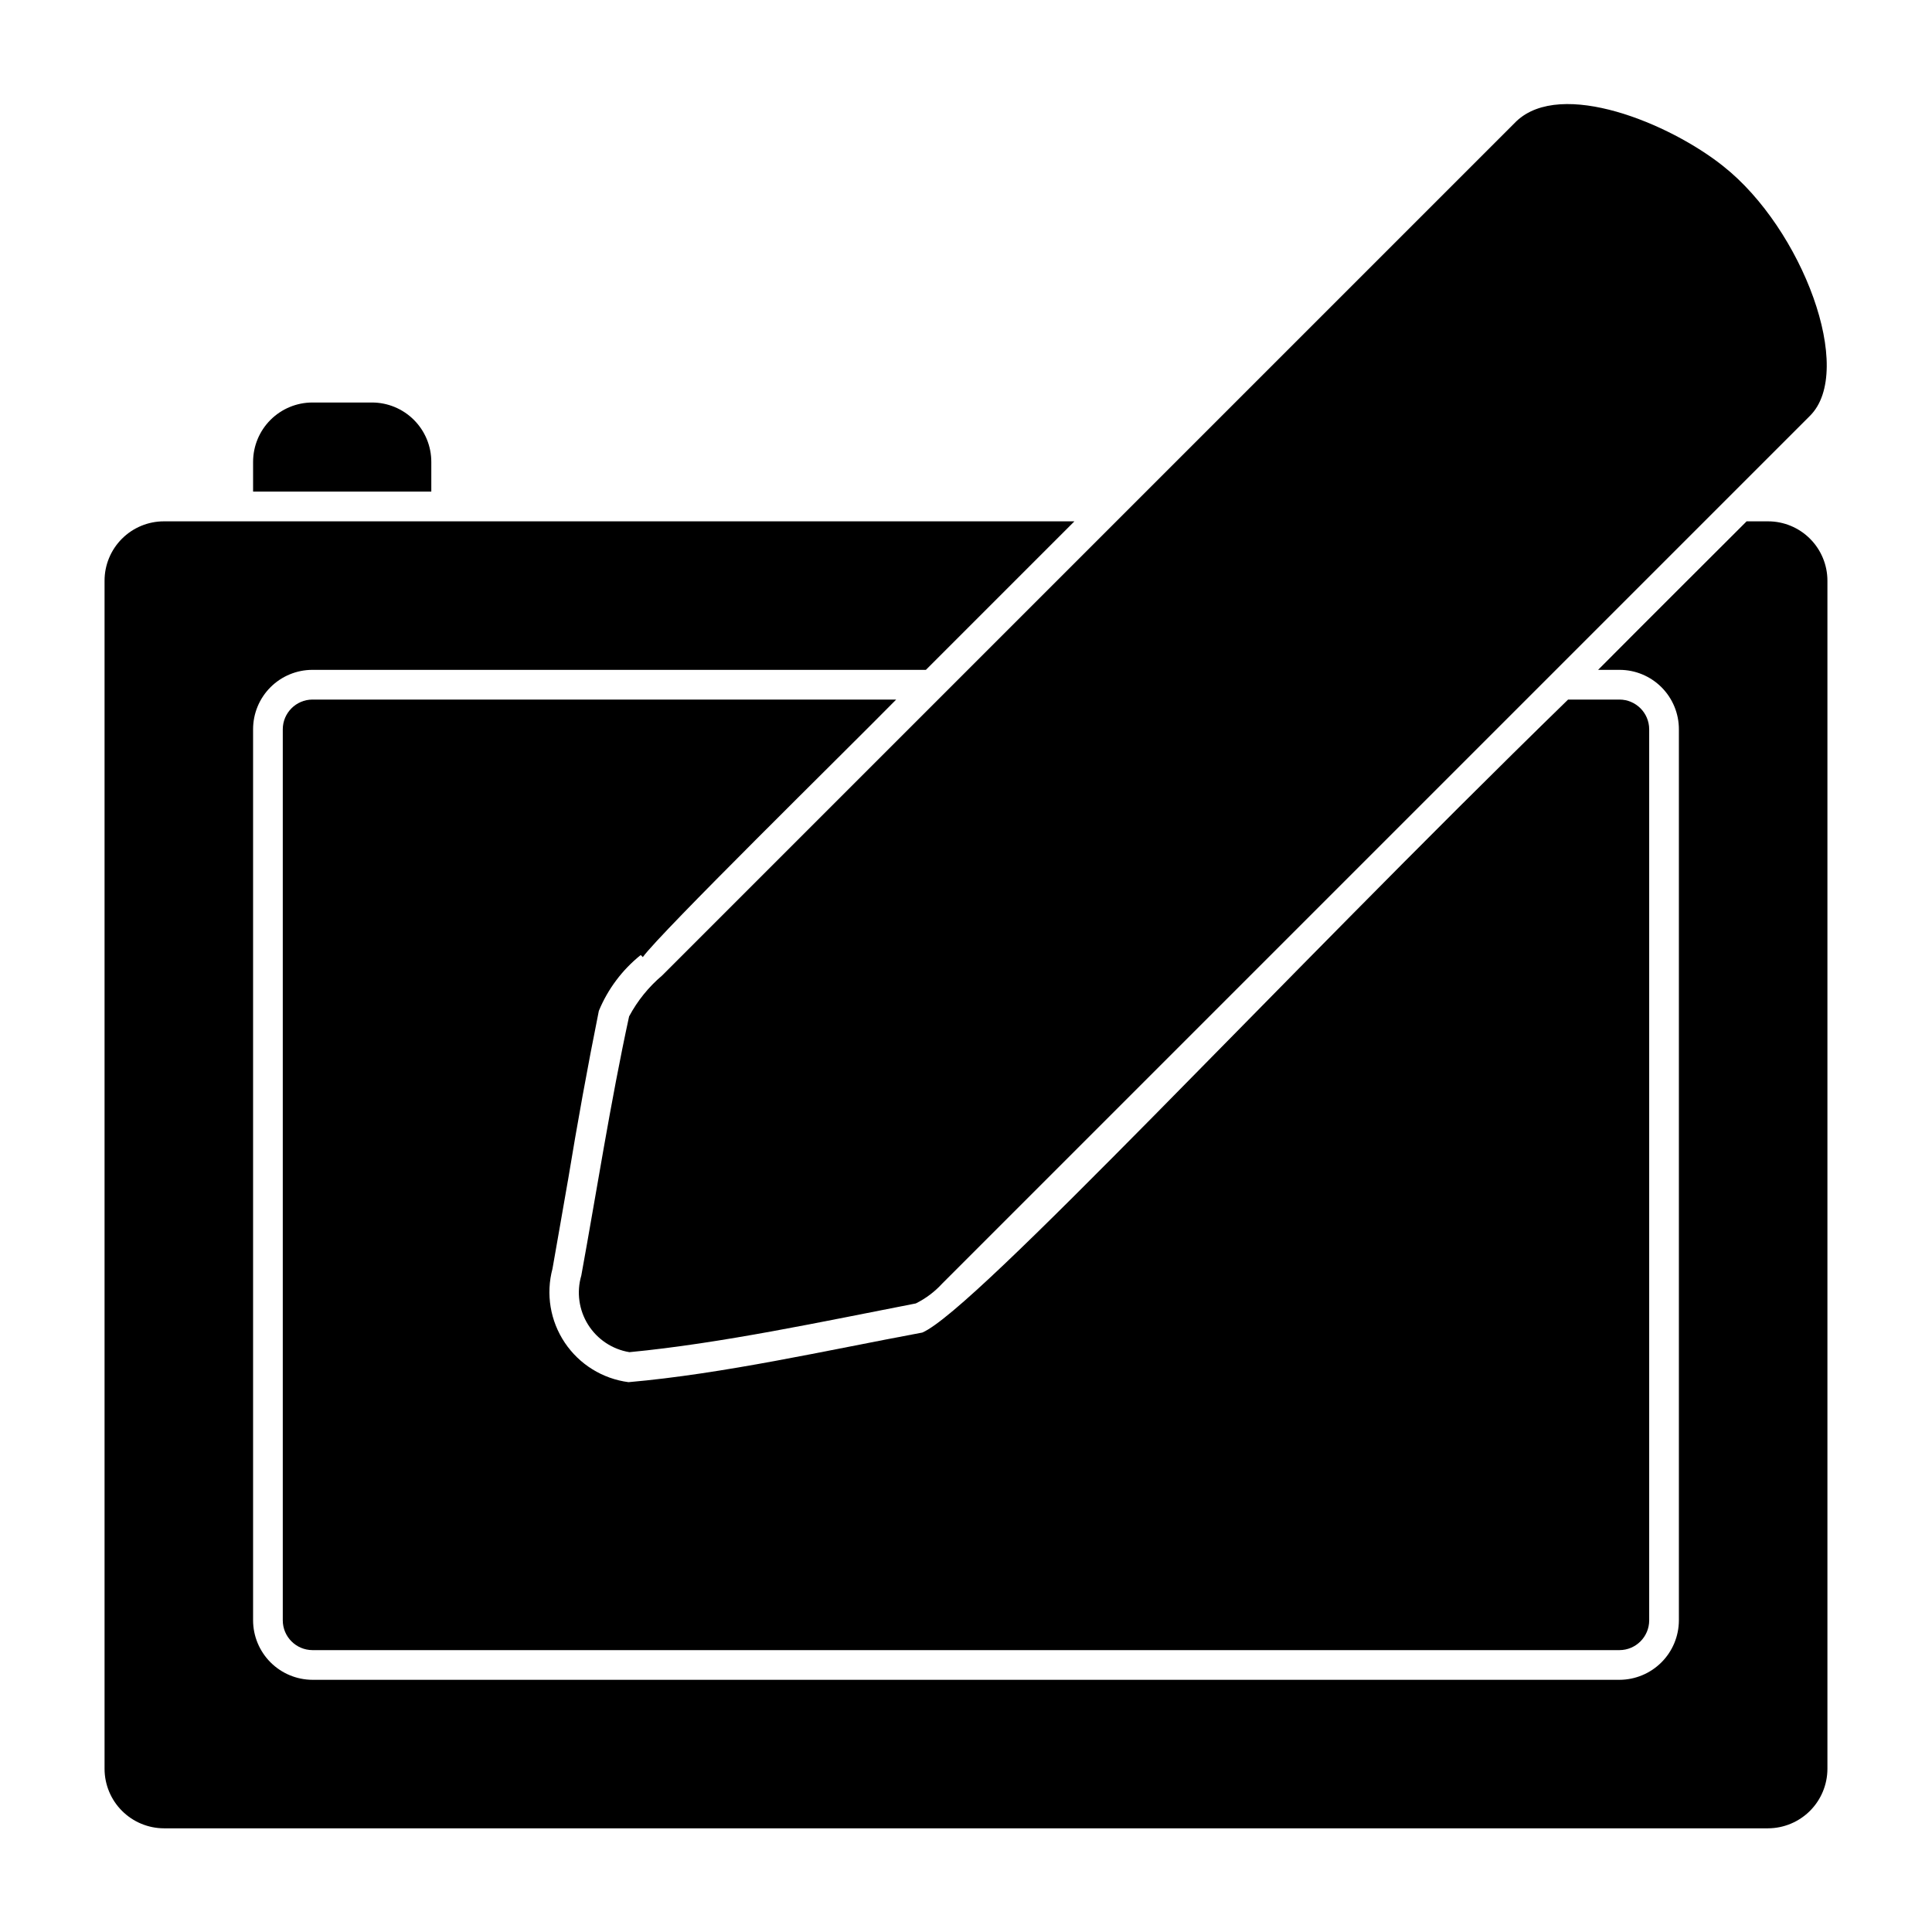
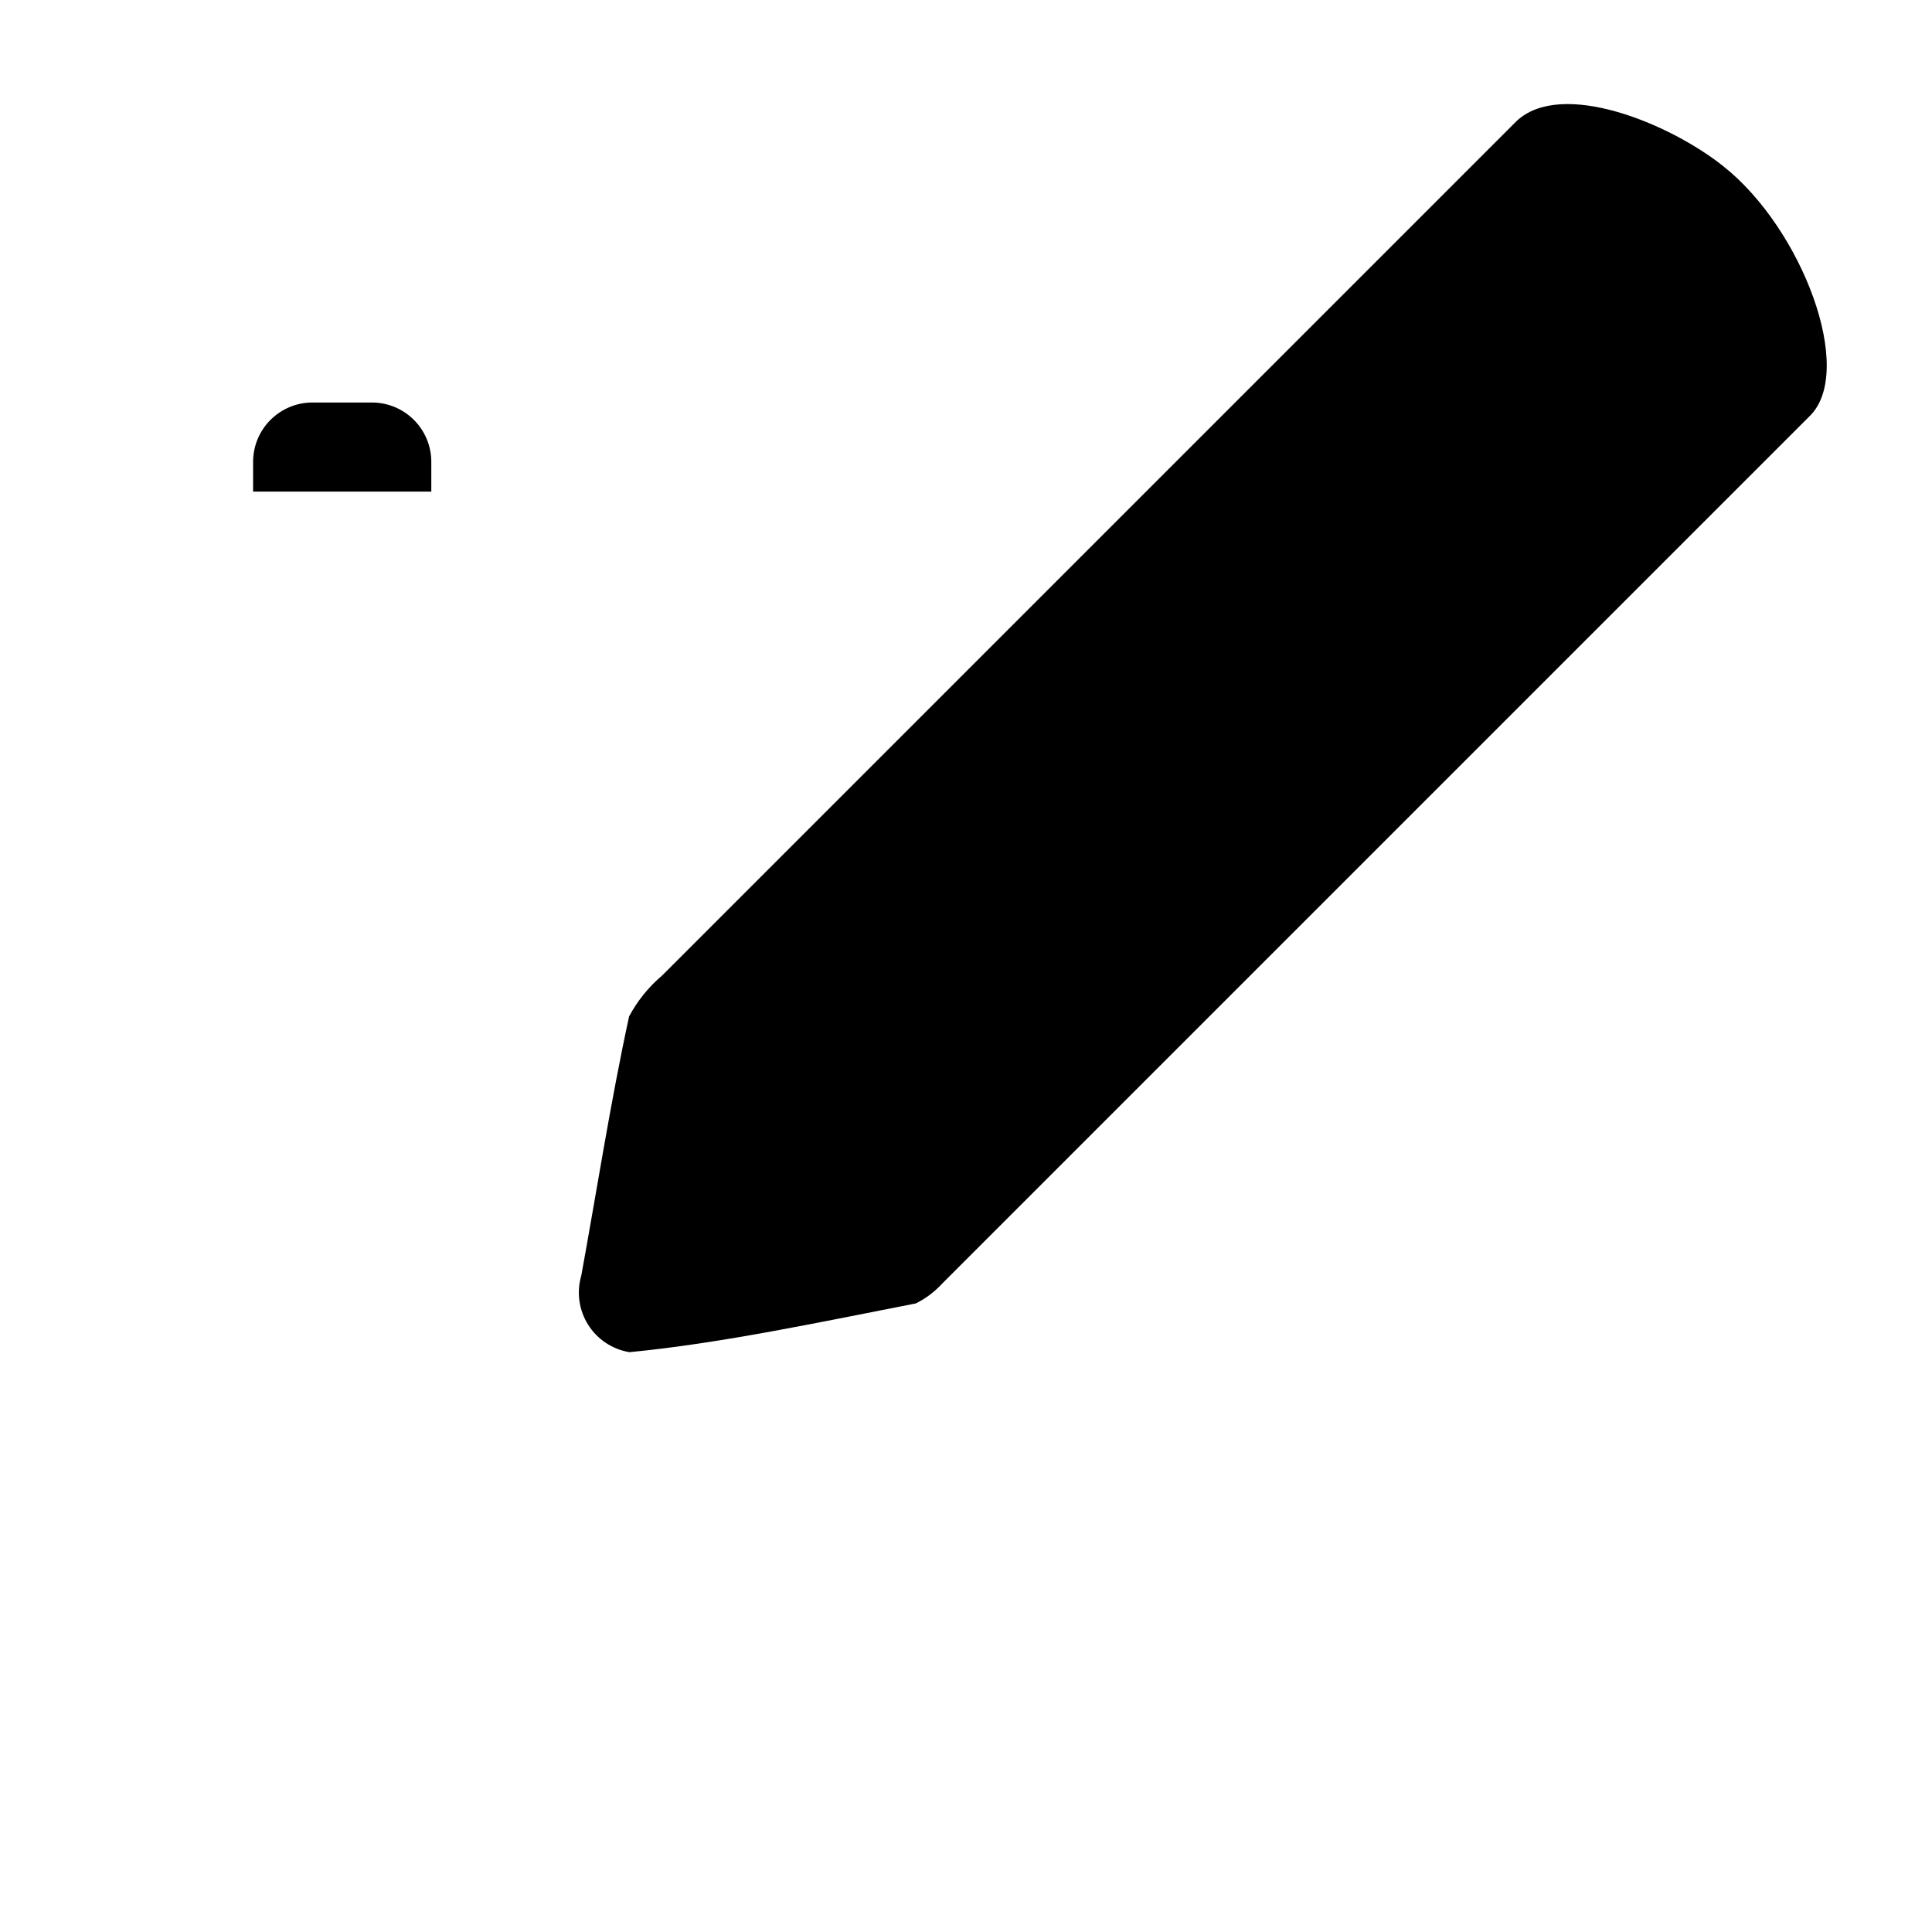
<svg xmlns="http://www.w3.org/2000/svg" fill="#000000" width="800px" height="800px" version="1.1" viewBox="144 144 512 512">
  <g>
-     <path d="m258.3 266.41c0.004-4.176-1.656-8.18-4.609-11.133s-6.957-4.613-11.133-4.609h-15.746c-4.176-0.004-8.18 1.656-11.133 4.609-2.953 2.953-4.609 6.957-4.609 11.133v7.871h47.23z" />
-     <path d="m612.54 282.16h-5.668c-10.547 10.547-24.168 24.09-39.359 39.359h5.668c4.176-0.004 8.18 1.656 11.133 4.609s4.613 6.957 4.609 11.133v236.16c-0.012 4.172-1.672 8.172-4.625 11.121-2.949 2.949-6.945 4.613-11.117 4.625h-346.37c-4.172-0.012-8.168-1.676-11.117-4.625-2.949-2.949-4.613-6.949-4.625-11.121v-236.16c0-4.176 1.656-8.18 4.609-11.133 2.953-2.953 6.957-4.613 11.133-4.609h162.56l39.359-39.359h-241.28c-4.176-0.004-8.18 1.656-11.133 4.609-2.953 2.953-4.613 6.957-4.609 11.133v314.88c0.012 4.168 1.672 8.168 4.625 11.117 2.949 2.949 6.945 4.613 11.117 4.625h425.09c4.172-0.012 8.168-1.676 11.121-4.625 2.949-2.949 4.609-6.949 4.625-11.117v-314.88c0-4.176-1.66-8.18-4.613-11.133s-6.957-4.613-11.133-4.609z" />
-     <path d="m294.51 456.84c2.465-14.988 5.215-30.199 8.188-44.949 2.391-5.793 6.211-10.883 11.102-14.801l0.551 0.551c4.801-6.617 52.871-53.758 67.148-68.25h-154.69c-4.34 0.012-7.859 3.531-7.871 7.871v236.16c0.012 4.344 3.531 7.859 7.871 7.875h346.37c4.34-0.016 7.859-3.531 7.871-7.875v-236.16c-0.012-4.34-3.531-7.859-7.871-7.871h-13.621c-77.879 75.836-157.15 161.77-171.14 167.75-25.586 4.769-52.727 10.945-77.855 13.145-6.875-0.895-13.031-4.707-16.891-10.469-3.859-5.758-5.047-12.902-3.258-19.602 1.336-7.481 2.676-15.352 4.09-23.379z" />
+     <path d="m258.3 266.41c0.004-4.176-1.656-8.18-4.609-11.133s-6.957-4.613-11.133-4.609h-15.746c-4.176-0.004-8.18 1.656-11.133 4.609-2.953 2.953-4.609 6.957-4.609 11.133v7.871h47.23" />
    <path d="m310.72 413.35c-4.898 22.512-8.77 47.363-12.668 68.676-1.293 4.402-0.637 9.145 1.801 13.031 2.438 3.883 6.426 6.535 10.953 7.281 24.285-2.32 51.363-8.141 75.887-12.914v0.004c2.641-1.312 5.019-3.098 7.008-5.277 0.434-0.434 229.46-229.46 229.94-229.94 12.102-11.992-2.012-49.574-22.906-66.125-14.297-11.438-42.988-23.203-54.867-11.965l-226.4 226.4c-3.574 3.027-6.543 6.703-8.746 10.832z" />
  </g>
</svg>